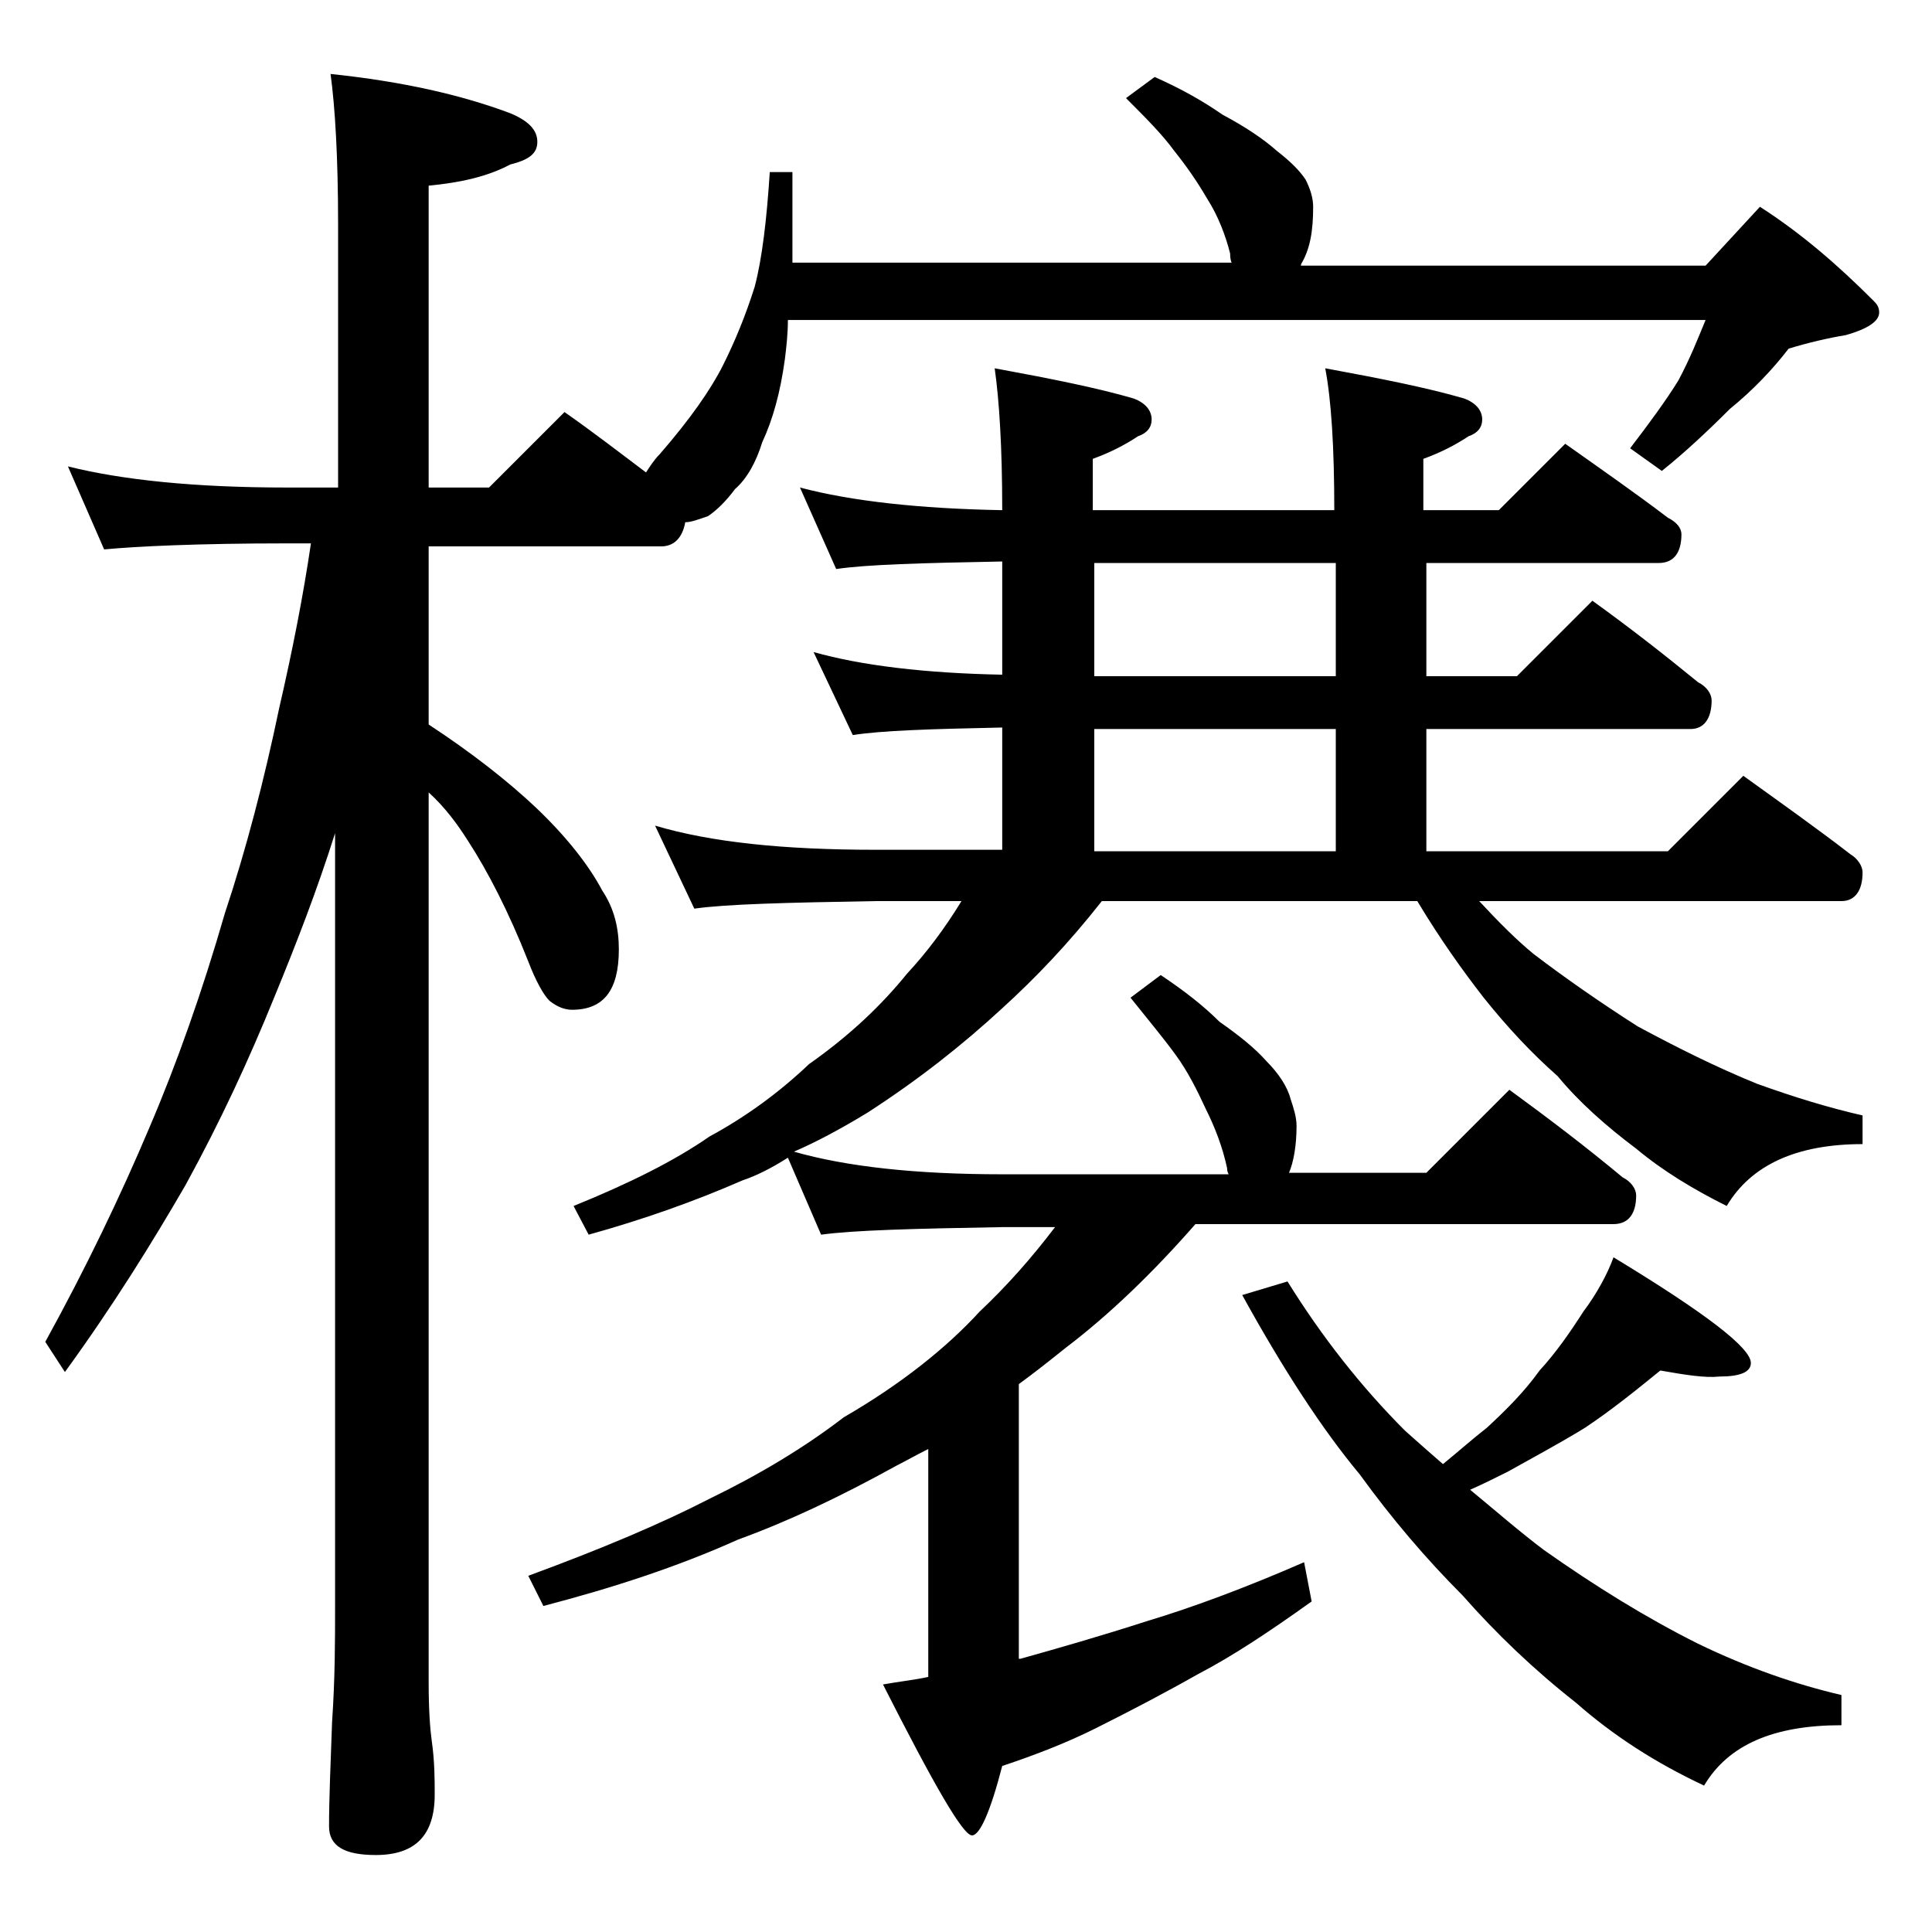
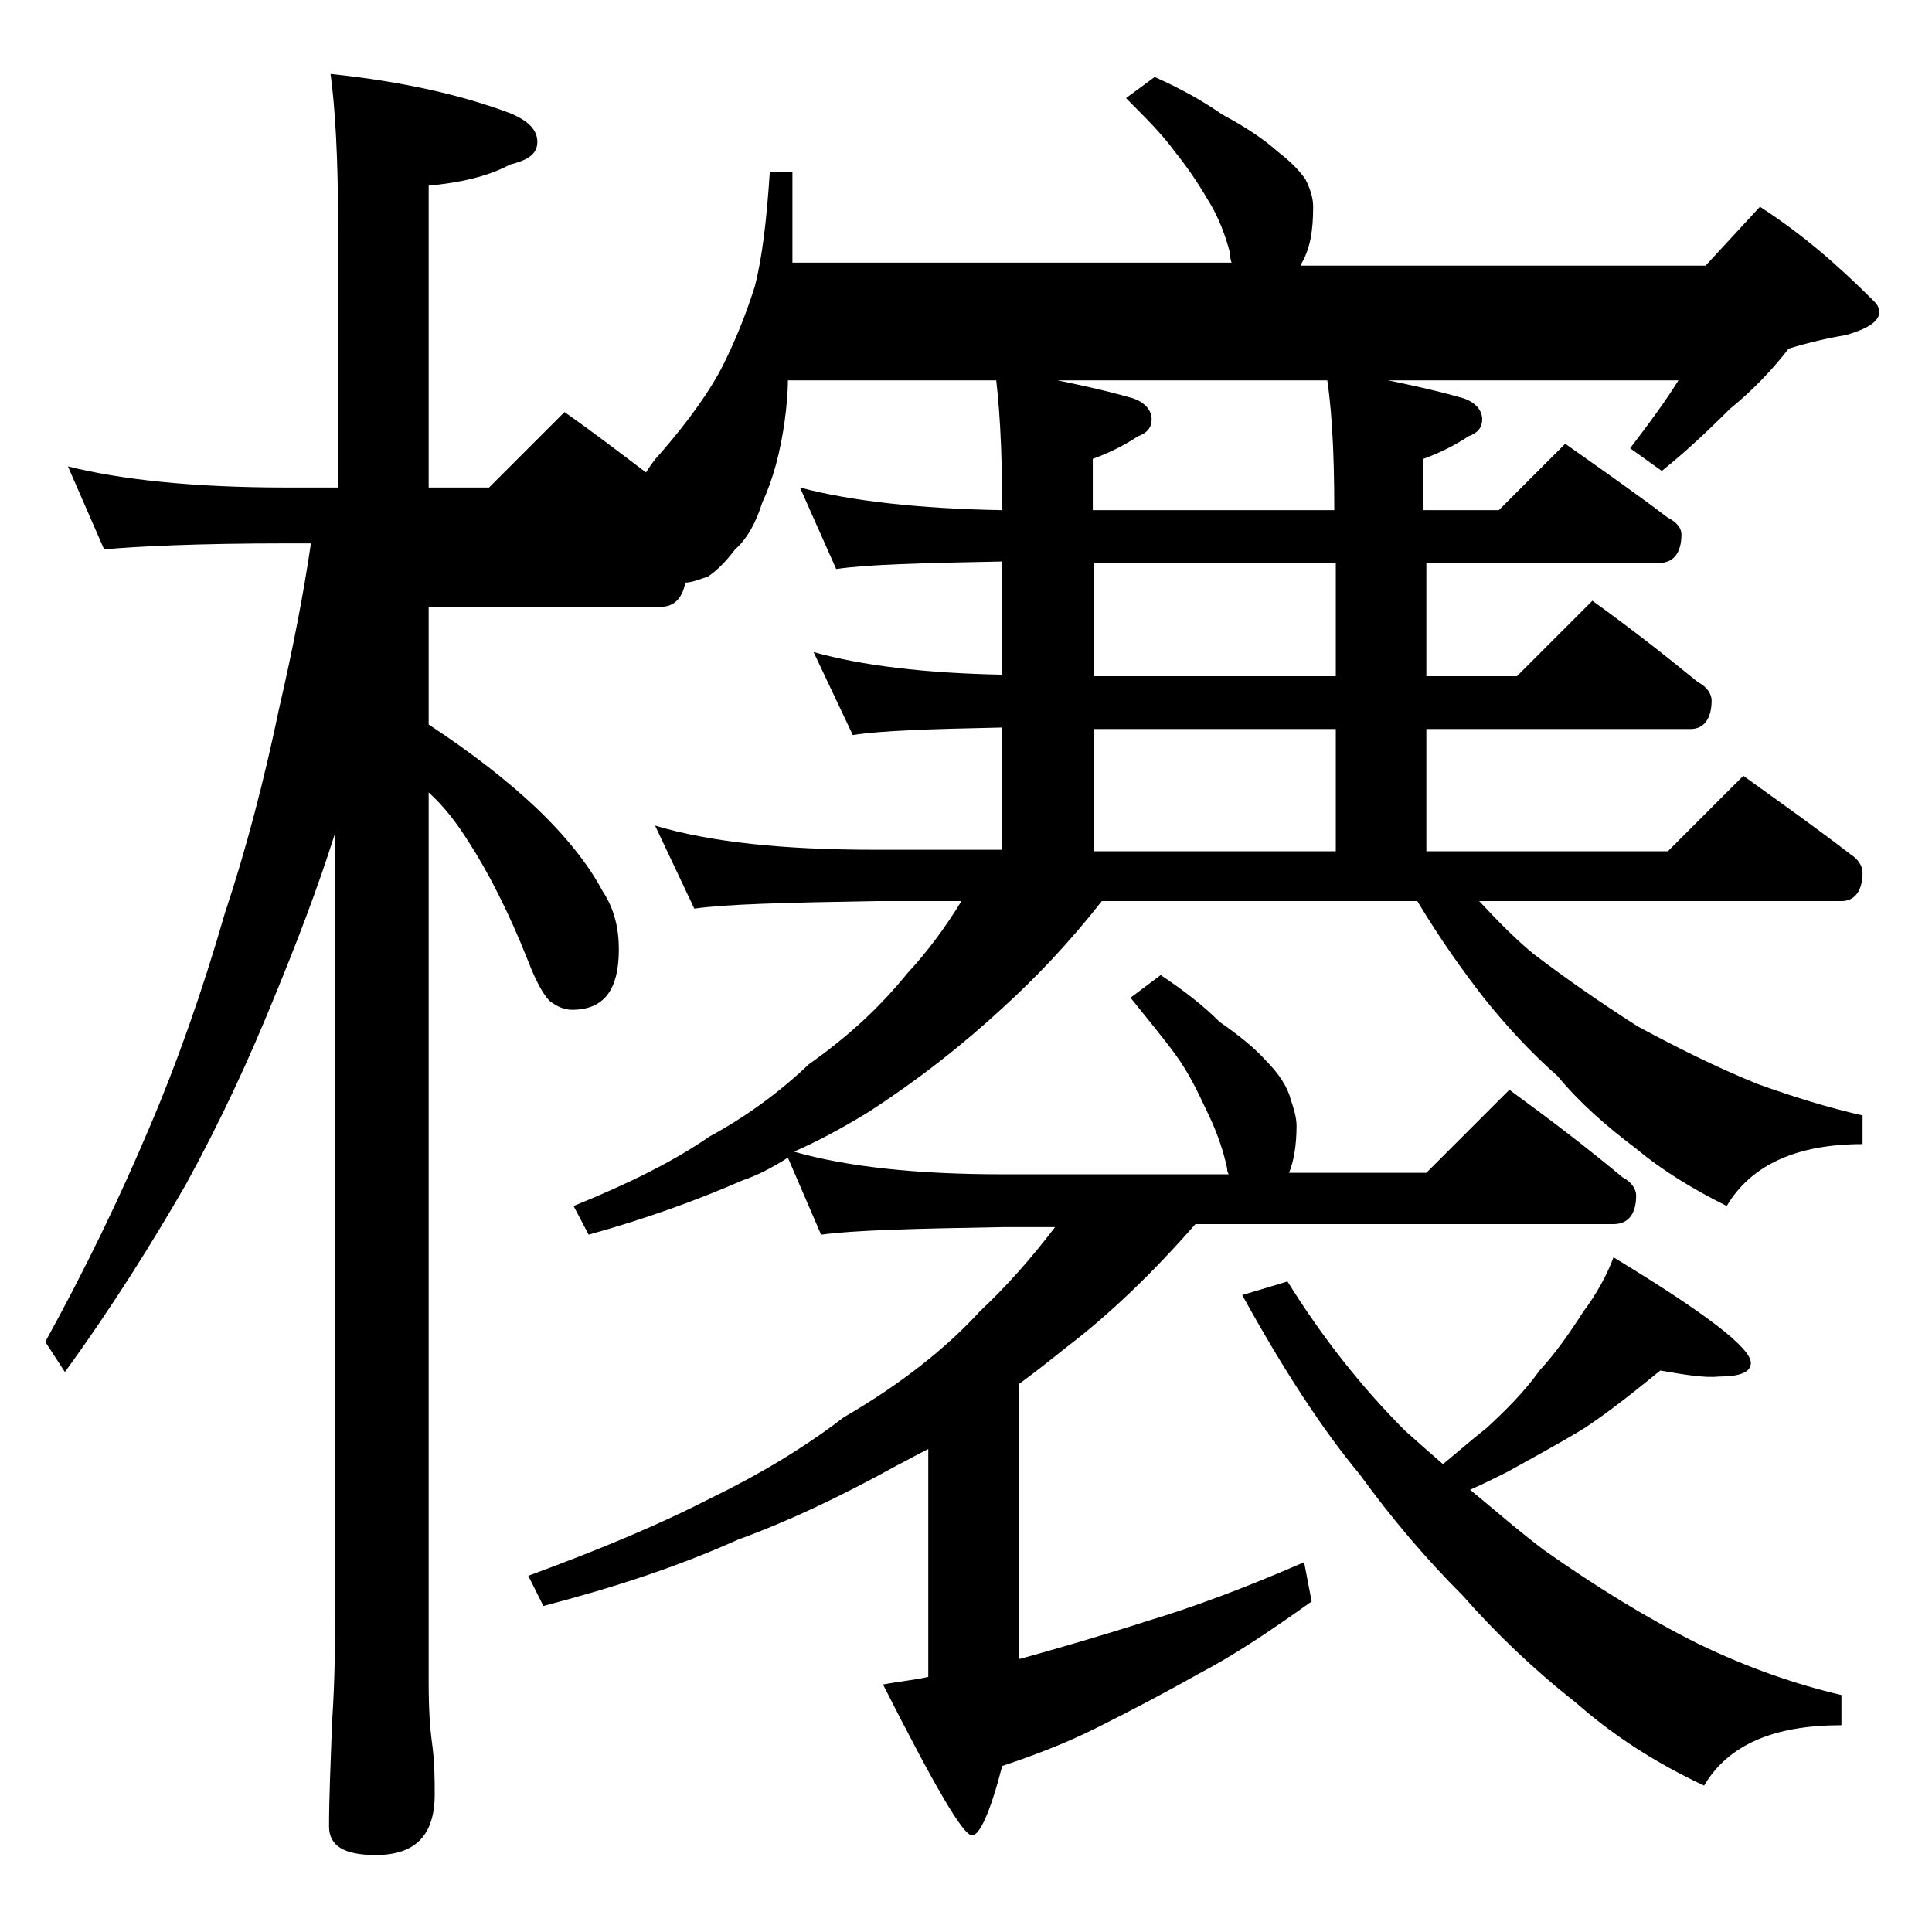
<svg xmlns="http://www.w3.org/2000/svg" version="1.1" id="Layer_1" x="0px" y="0px" viewBox="0 0 128 128" enable-background="new 0 0 128 128" xml:space="preserve">
-   <path d="M4.5,30.9c3.6,0.9,8.4,1.4,14.5,1.4h3.4V14.9c0-4.5-0.2-7.8-0.5-10c4.8,0.5,8.7,1.4,11.9,2.6c1.2,0.5,1.8,1.1,1.8,1.9  s-0.6,1.2-1.8,1.5c-1.5,0.8-3.3,1.2-5.4,1.4v20h4l5-5c2,1.4,3.8,2.8,5.4,4c0.2-0.3,0.5-0.8,0.9-1.2c2-2.3,3.4-4.3,4.2-5.9  c0.8-1.6,1.5-3.3,2.1-5.2c0.5-1.9,0.8-4.5,1-7.6h1.5v6h29.1c-0.1-0.2-0.1-0.5-0.1-0.6c-0.3-1.2-0.8-2.5-1.5-3.6  c-0.7-1.2-1.4-2.2-2.2-3.2c-0.8-1.1-1.9-2.2-3.2-3.5l1.9-1.4c1.8,0.8,3.2,1.6,4.5,2.5c1.5,0.8,2.7,1.6,3.6,2.4  c0.9,0.7,1.5,1.3,1.9,1.9c0.3,0.6,0.5,1.2,0.5,1.8c0,1.6-0.2,2.8-0.8,3.8c0,0.1,0,0.1-0.1,0.1h26.9l3.6-3.9c2.8,1.8,5.2,3.9,7.5,6.2  c0.2,0.2,0.4,0.4,0.4,0.8c0,0.6-0.8,1.1-2.2,1.5c-1.2,0.2-2.5,0.5-3.8,0.9c-1,1.3-2.3,2.7-3.9,4c-1.5,1.5-3,2.9-4.5,4.1l-2.1-1.5  c1.3-1.7,2.4-3.2,3.2-4.5c0.8-1.5,1.3-2.8,1.8-4H52.2c0,0.9-0.1,1.8-0.2,2.6c-0.3,2.2-0.8,4-1.5,5.5c-0.4,1.3-1,2.4-1.8,3.1  c-0.6,0.8-1.2,1.4-1.8,1.8c-0.6,0.2-1.1,0.4-1.5,0.4c-0.2,1.1-0.8,1.6-1.6,1.6H28.4V48c2.9,1.9,5.3,3.8,7.1,5.5  c2,1.9,3.5,3.8,4.4,5.5c0.8,1.2,1.1,2.5,1.1,3.9c0,2.7-1,4-3.1,4c-0.5,0-1-0.2-1.5-0.6C36,65.9,35.5,65,35,63.7c-1.3-3.3-2.7-6-4-8  c-0.7-1.1-1.5-2.2-2.6-3.2v59c0,1.8,0.1,3.1,0.2,3.8c0.2,1.4,0.2,2.6,0.2,3.6c0,2.7-1.3,4-3.9,4c-2.1,0-3.1-0.6-3.1-1.9  c0-1.8,0.1-4.1,0.2-6.9c0.2-2.9,0.2-5.5,0.2-7.6V55.2c-1.2,3.8-2.6,7.4-4,10.8c-1.7,4.2-3.6,8.3-5.9,12.5c-2.2,3.8-4.8,8-8,12.4  L3,88.9c2.7-4.9,5-9.7,6.9-14.2c1.8-4.2,3.5-9,5-14.2c1.4-4.2,2.6-8.8,3.6-13.6c0.9-3.9,1.6-7.5,2.1-10.9H19  C13.1,36,9,36.2,6.9,36.4L4.5,30.9z M53,32.3c3.4,0.9,7.9,1.4,13.4,1.5c0-4.2-0.2-7.3-0.5-9.4c3.8,0.7,6.8,1.3,9.2,2  c0.8,0.3,1.2,0.8,1.2,1.4c0,0.5-0.3,0.9-0.9,1.1c-0.9,0.6-1.9,1.1-3,1.5v3.4h16c0-4.2-0.2-7.3-0.6-9.4c3.8,0.7,6.8,1.3,9.2,2  c0.8,0.3,1.2,0.8,1.2,1.4c0,0.5-0.3,0.9-0.9,1.1c-0.9,0.6-1.9,1.1-3,1.5v3.4h5l4.4-4.4c2.4,1.7,4.7,3.3,6.8,4.9  c0.6,0.3,0.9,0.7,0.9,1.1c0,1.2-0.5,1.9-1.5,1.9H94.5v7.5h6l5-5c2.5,1.8,4.8,3.6,7,5.4c0.6,0.3,0.9,0.8,0.9,1.2  c0,1.2-0.5,1.9-1.4,1.9H94.5v8.1h16l5-5c2.5,1.8,4.9,3.5,7.1,5.2c0.5,0.3,0.8,0.8,0.8,1.2c0,1.2-0.5,1.9-1.4,1.9H98  c1.3,1.4,2.5,2.6,3.6,3.5c2.1,1.6,4.4,3.2,6.9,4.8c2.6,1.4,5.2,2.7,7.9,3.8c2.5,0.9,4.8,1.6,7,2.1v1.9c-4.4,0-7.4,1.4-9,4.1  c-2.2-1.1-4.2-2.3-6-3.8c-2-1.5-3.8-3.1-5.2-4.8c-1.7-1.5-3.3-3.2-4.9-5.2c-1.4-1.8-2.9-3.9-4.4-6.4H73c-2.2,2.8-4.4,5.1-6.6,7.1  c-2.6,2.4-5.5,4.7-8.9,6.9c-1.8,1.1-3.5,2-4.9,2.6c3.5,1,8.1,1.5,13.8,1.5h15c-0.1-0.2-0.1-0.3-0.1-0.4c-0.3-1.4-0.8-2.7-1.4-3.9  c-0.6-1.3-1.2-2.5-2-3.6c-0.8-1.1-1.8-2.3-3-3.8l2-1.5c1.5,1,2.8,2,3.9,3.1c1.3,0.9,2.4,1.8,3.1,2.6c0.8,0.8,1.4,1.7,1.6,2.5  c0.2,0.6,0.4,1.2,0.4,1.8c0,1.3-0.2,2.4-0.5,3.1h9.1l5.5-5.5c2.6,1.9,5.1,3.8,7.5,5.8c0.6,0.3,0.9,0.8,0.9,1.2  c0,1.2-0.5,1.9-1.5,1.9H79.2c-2.8,3.2-5.7,6-8.6,8.2c-1,0.8-2,1.6-3.1,2.4v18.2h0.1c2.5-0.7,5.3-1.5,8.4-2.5c3-0.9,6.5-2.2,10.4-3.9  l0.5,2.6c-2.8,2-5.2,3.6-7.5,4.8c-2.3,1.3-4.6,2.5-6.8,3.6c-2,1-4.1,1.8-6.2,2.5c-0.8,3.1-1.5,4.6-2,4.6c-0.6,0-2.5-3.3-5.9-10  c1.1-0.2,2.1-0.3,3-0.5V96c-0.8,0.4-1.5,0.8-2.1,1.1c-3.8,2.1-7.2,3.7-10.5,4.9c-4,1.8-8.3,3.2-12.9,4.4l-1-2  c4.9-1.8,8.9-3.5,12-5.1c3.3-1.6,6.3-3.4,8.9-5.4c3.8-2.2,6.8-4.6,9-7c1.8-1.7,3.4-3.5,5-5.6h-3.5c-5.8,0.1-9.8,0.2-12,0.5l-2.2-5.1  c-1.1,0.7-2.1,1.2-3,1.5c-3.2,1.4-6.6,2.6-10.2,3.6l-1-1.9c3.7-1.5,6.7-3,9-4.6c2.4-1.3,4.6-2.9,6.6-4.8c2.7-1.9,4.8-3.9,6.5-6  c1.3-1.4,2.5-3,3.6-4.8H58c-5.9,0.1-9.9,0.2-12,0.5l-2.6-5.5c3.7,1.1,8.5,1.6,14.6,1.6h8.4v-8.1c-4.8,0.1-8,0.2-9.9,0.5l-2.6-5.5  c3.2,0.9,7.4,1.4,12.5,1.5v-7.5c-5.3,0.1-9,0.2-11,0.5L53,32.3z M88.5,44.8v-7.5h-16v7.5H88.5z M72.5,56.4h16v-8.1h-16V56.4z   M110,90.8c-1.6,1.3-3.2,2.6-5,3.8c-1.8,1.1-3.5,2-5.1,2.9c-0.8,0.4-1.6,0.8-2.5,1.2c1.7,1.4,3.3,2.8,4.9,4  c3.4,2.4,6.8,4.5,10.2,6.2c3.3,1.6,6.5,2.7,9.5,3.4v2c-4.5,0-7.5,1.3-9.1,4c-3.2-1.5-6-3.3-8.5-5.5c-2.8-2.2-5.3-4.6-7.5-7.1  c-2.4-2.4-4.7-5.1-6.8-8c-2.5-3-5.1-7-7.8-11.9l3-0.9c2.3,3.7,4.9,7,7.8,9.9c0.9,0.8,1.8,1.6,2.5,2.2c1.1-0.9,2-1.7,2.9-2.4  c1.3-1.2,2.5-2.4,3.5-3.8c1.1-1.2,2-2.5,2.9-3.9c0.9-1.2,1.6-2.5,2-3.6c6.1,3.7,9.1,6,9.1,7c0,0.6-0.7,0.9-2.1,0.9  C113,91.3,111.7,91.1,110,90.8z" />
+   <path d="M4.5,30.9c3.6,0.9,8.4,1.4,14.5,1.4h3.4V14.9c0-4.5-0.2-7.8-0.5-10c4.8,0.5,8.7,1.4,11.9,2.6c1.2,0.5,1.8,1.1,1.8,1.9  s-0.6,1.2-1.8,1.5c-1.5,0.8-3.3,1.2-5.4,1.4v20h4l5-5c2,1.4,3.8,2.8,5.4,4c0.2-0.3,0.5-0.8,0.9-1.2c2-2.3,3.4-4.3,4.2-5.9  c0.8-1.6,1.5-3.3,2.1-5.2c0.5-1.9,0.8-4.5,1-7.6h1.5v6h29.1c-0.1-0.2-0.1-0.5-0.1-0.6c-0.3-1.2-0.8-2.5-1.5-3.6  c-0.7-1.2-1.4-2.2-2.2-3.2c-0.8-1.1-1.9-2.2-3.2-3.5l1.9-1.4c1.8,0.8,3.2,1.6,4.5,2.5c1.5,0.8,2.7,1.6,3.6,2.4  c0.9,0.7,1.5,1.3,1.9,1.9c0.3,0.6,0.5,1.2,0.5,1.8c0,1.6-0.2,2.8-0.8,3.8c0,0.1,0,0.1-0.1,0.1h26.9l3.6-3.9c2.8,1.8,5.2,3.9,7.5,6.2  c0.2,0.2,0.4,0.4,0.4,0.8c0,0.6-0.8,1.1-2.2,1.5c-1.2,0.2-2.5,0.5-3.8,0.9c-1,1.3-2.3,2.7-3.9,4c-1.5,1.5-3,2.9-4.5,4.1l-2.1-1.5  c1.3-1.7,2.4-3.2,3.2-4.5H52.2c0,0.9-0.1,1.8-0.2,2.6c-0.3,2.2-0.8,4-1.5,5.5c-0.4,1.3-1,2.4-1.8,3.1  c-0.6,0.8-1.2,1.4-1.8,1.8c-0.6,0.2-1.1,0.4-1.5,0.4c-0.2,1.1-0.8,1.6-1.6,1.6H28.4V48c2.9,1.9,5.3,3.8,7.1,5.5  c2,1.9,3.5,3.8,4.4,5.5c0.8,1.2,1.1,2.5,1.1,3.9c0,2.7-1,4-3.1,4c-0.5,0-1-0.2-1.5-0.6C36,65.9,35.5,65,35,63.7c-1.3-3.3-2.7-6-4-8  c-0.7-1.1-1.5-2.2-2.6-3.2v59c0,1.8,0.1,3.1,0.2,3.8c0.2,1.4,0.2,2.6,0.2,3.6c0,2.7-1.3,4-3.9,4c-2.1,0-3.1-0.6-3.1-1.9  c0-1.8,0.1-4.1,0.2-6.9c0.2-2.9,0.2-5.5,0.2-7.6V55.2c-1.2,3.8-2.6,7.4-4,10.8c-1.7,4.2-3.6,8.3-5.9,12.5c-2.2,3.8-4.8,8-8,12.4  L3,88.9c2.7-4.9,5-9.7,6.9-14.2c1.8-4.2,3.5-9,5-14.2c1.4-4.2,2.6-8.8,3.6-13.6c0.9-3.9,1.6-7.5,2.1-10.9H19  C13.1,36,9,36.2,6.9,36.4L4.5,30.9z M53,32.3c3.4,0.9,7.9,1.4,13.4,1.5c0-4.2-0.2-7.3-0.5-9.4c3.8,0.7,6.8,1.3,9.2,2  c0.8,0.3,1.2,0.8,1.2,1.4c0,0.5-0.3,0.9-0.9,1.1c-0.9,0.6-1.9,1.1-3,1.5v3.4h16c0-4.2-0.2-7.3-0.6-9.4c3.8,0.7,6.8,1.3,9.2,2  c0.8,0.3,1.2,0.8,1.2,1.4c0,0.5-0.3,0.9-0.9,1.1c-0.9,0.6-1.9,1.1-3,1.5v3.4h5l4.4-4.4c2.4,1.7,4.7,3.3,6.8,4.9  c0.6,0.3,0.9,0.7,0.9,1.1c0,1.2-0.5,1.9-1.5,1.9H94.5v7.5h6l5-5c2.5,1.8,4.8,3.6,7,5.4c0.6,0.3,0.9,0.8,0.9,1.2  c0,1.2-0.5,1.9-1.4,1.9H94.5v8.1h16l5-5c2.5,1.8,4.9,3.5,7.1,5.2c0.5,0.3,0.8,0.8,0.8,1.2c0,1.2-0.5,1.9-1.4,1.9H98  c1.3,1.4,2.5,2.6,3.6,3.5c2.1,1.6,4.4,3.2,6.9,4.8c2.6,1.4,5.2,2.7,7.9,3.8c2.5,0.9,4.8,1.6,7,2.1v1.9c-4.4,0-7.4,1.4-9,4.1  c-2.2-1.1-4.2-2.3-6-3.8c-2-1.5-3.8-3.1-5.2-4.8c-1.7-1.5-3.3-3.2-4.9-5.2c-1.4-1.8-2.9-3.9-4.4-6.4H73c-2.2,2.8-4.4,5.1-6.6,7.1  c-2.6,2.4-5.5,4.7-8.9,6.9c-1.8,1.1-3.5,2-4.9,2.6c3.5,1,8.1,1.5,13.8,1.5h15c-0.1-0.2-0.1-0.3-0.1-0.4c-0.3-1.4-0.8-2.7-1.4-3.9  c-0.6-1.3-1.2-2.5-2-3.6c-0.8-1.1-1.8-2.3-3-3.8l2-1.5c1.5,1,2.8,2,3.9,3.1c1.3,0.9,2.4,1.8,3.1,2.6c0.8,0.8,1.4,1.7,1.6,2.5  c0.2,0.6,0.4,1.2,0.4,1.8c0,1.3-0.2,2.4-0.5,3.1h9.1l5.5-5.5c2.6,1.9,5.1,3.8,7.5,5.8c0.6,0.3,0.9,0.8,0.9,1.2  c0,1.2-0.5,1.9-1.5,1.9H79.2c-2.8,3.2-5.7,6-8.6,8.2c-1,0.8-2,1.6-3.1,2.4v18.2h0.1c2.5-0.7,5.3-1.5,8.4-2.5c3-0.9,6.5-2.2,10.4-3.9  l0.5,2.6c-2.8,2-5.2,3.6-7.5,4.8c-2.3,1.3-4.6,2.5-6.8,3.6c-2,1-4.1,1.8-6.2,2.5c-0.8,3.1-1.5,4.6-2,4.6c-0.6,0-2.5-3.3-5.9-10  c1.1-0.2,2.1-0.3,3-0.5V96c-0.8,0.4-1.5,0.8-2.1,1.1c-3.8,2.1-7.2,3.7-10.5,4.9c-4,1.8-8.3,3.2-12.9,4.4l-1-2  c4.9-1.8,8.9-3.5,12-5.1c3.3-1.6,6.3-3.4,8.9-5.4c3.8-2.2,6.8-4.6,9-7c1.8-1.7,3.4-3.5,5-5.6h-3.5c-5.8,0.1-9.8,0.2-12,0.5l-2.2-5.1  c-1.1,0.7-2.1,1.2-3,1.5c-3.2,1.4-6.6,2.6-10.2,3.6l-1-1.9c3.7-1.5,6.7-3,9-4.6c2.4-1.3,4.6-2.9,6.6-4.8c2.7-1.9,4.8-3.9,6.5-6  c1.3-1.4,2.5-3,3.6-4.8H58c-5.9,0.1-9.9,0.2-12,0.5l-2.6-5.5c3.7,1.1,8.5,1.6,14.6,1.6h8.4v-8.1c-4.8,0.1-8,0.2-9.9,0.5l-2.6-5.5  c3.2,0.9,7.4,1.4,12.5,1.5v-7.5c-5.3,0.1-9,0.2-11,0.5L53,32.3z M88.5,44.8v-7.5h-16v7.5H88.5z M72.5,56.4h16v-8.1h-16V56.4z   M110,90.8c-1.6,1.3-3.2,2.6-5,3.8c-1.8,1.1-3.5,2-5.1,2.9c-0.8,0.4-1.6,0.8-2.5,1.2c1.7,1.4,3.3,2.8,4.9,4  c3.4,2.4,6.8,4.5,10.2,6.2c3.3,1.6,6.5,2.7,9.5,3.4v2c-4.5,0-7.5,1.3-9.1,4c-3.2-1.5-6-3.3-8.5-5.5c-2.8-2.2-5.3-4.6-7.5-7.1  c-2.4-2.4-4.7-5.1-6.8-8c-2.5-3-5.1-7-7.8-11.9l3-0.9c2.3,3.7,4.9,7,7.8,9.9c0.9,0.8,1.8,1.6,2.5,2.2c1.1-0.9,2-1.7,2.9-2.4  c1.3-1.2,2.5-2.4,3.5-3.8c1.1-1.2,2-2.5,2.9-3.9c0.9-1.2,1.6-2.5,2-3.6c6.1,3.7,9.1,6,9.1,7c0,0.6-0.7,0.9-2.1,0.9  C113,91.3,111.7,91.1,110,90.8z" />
</svg>